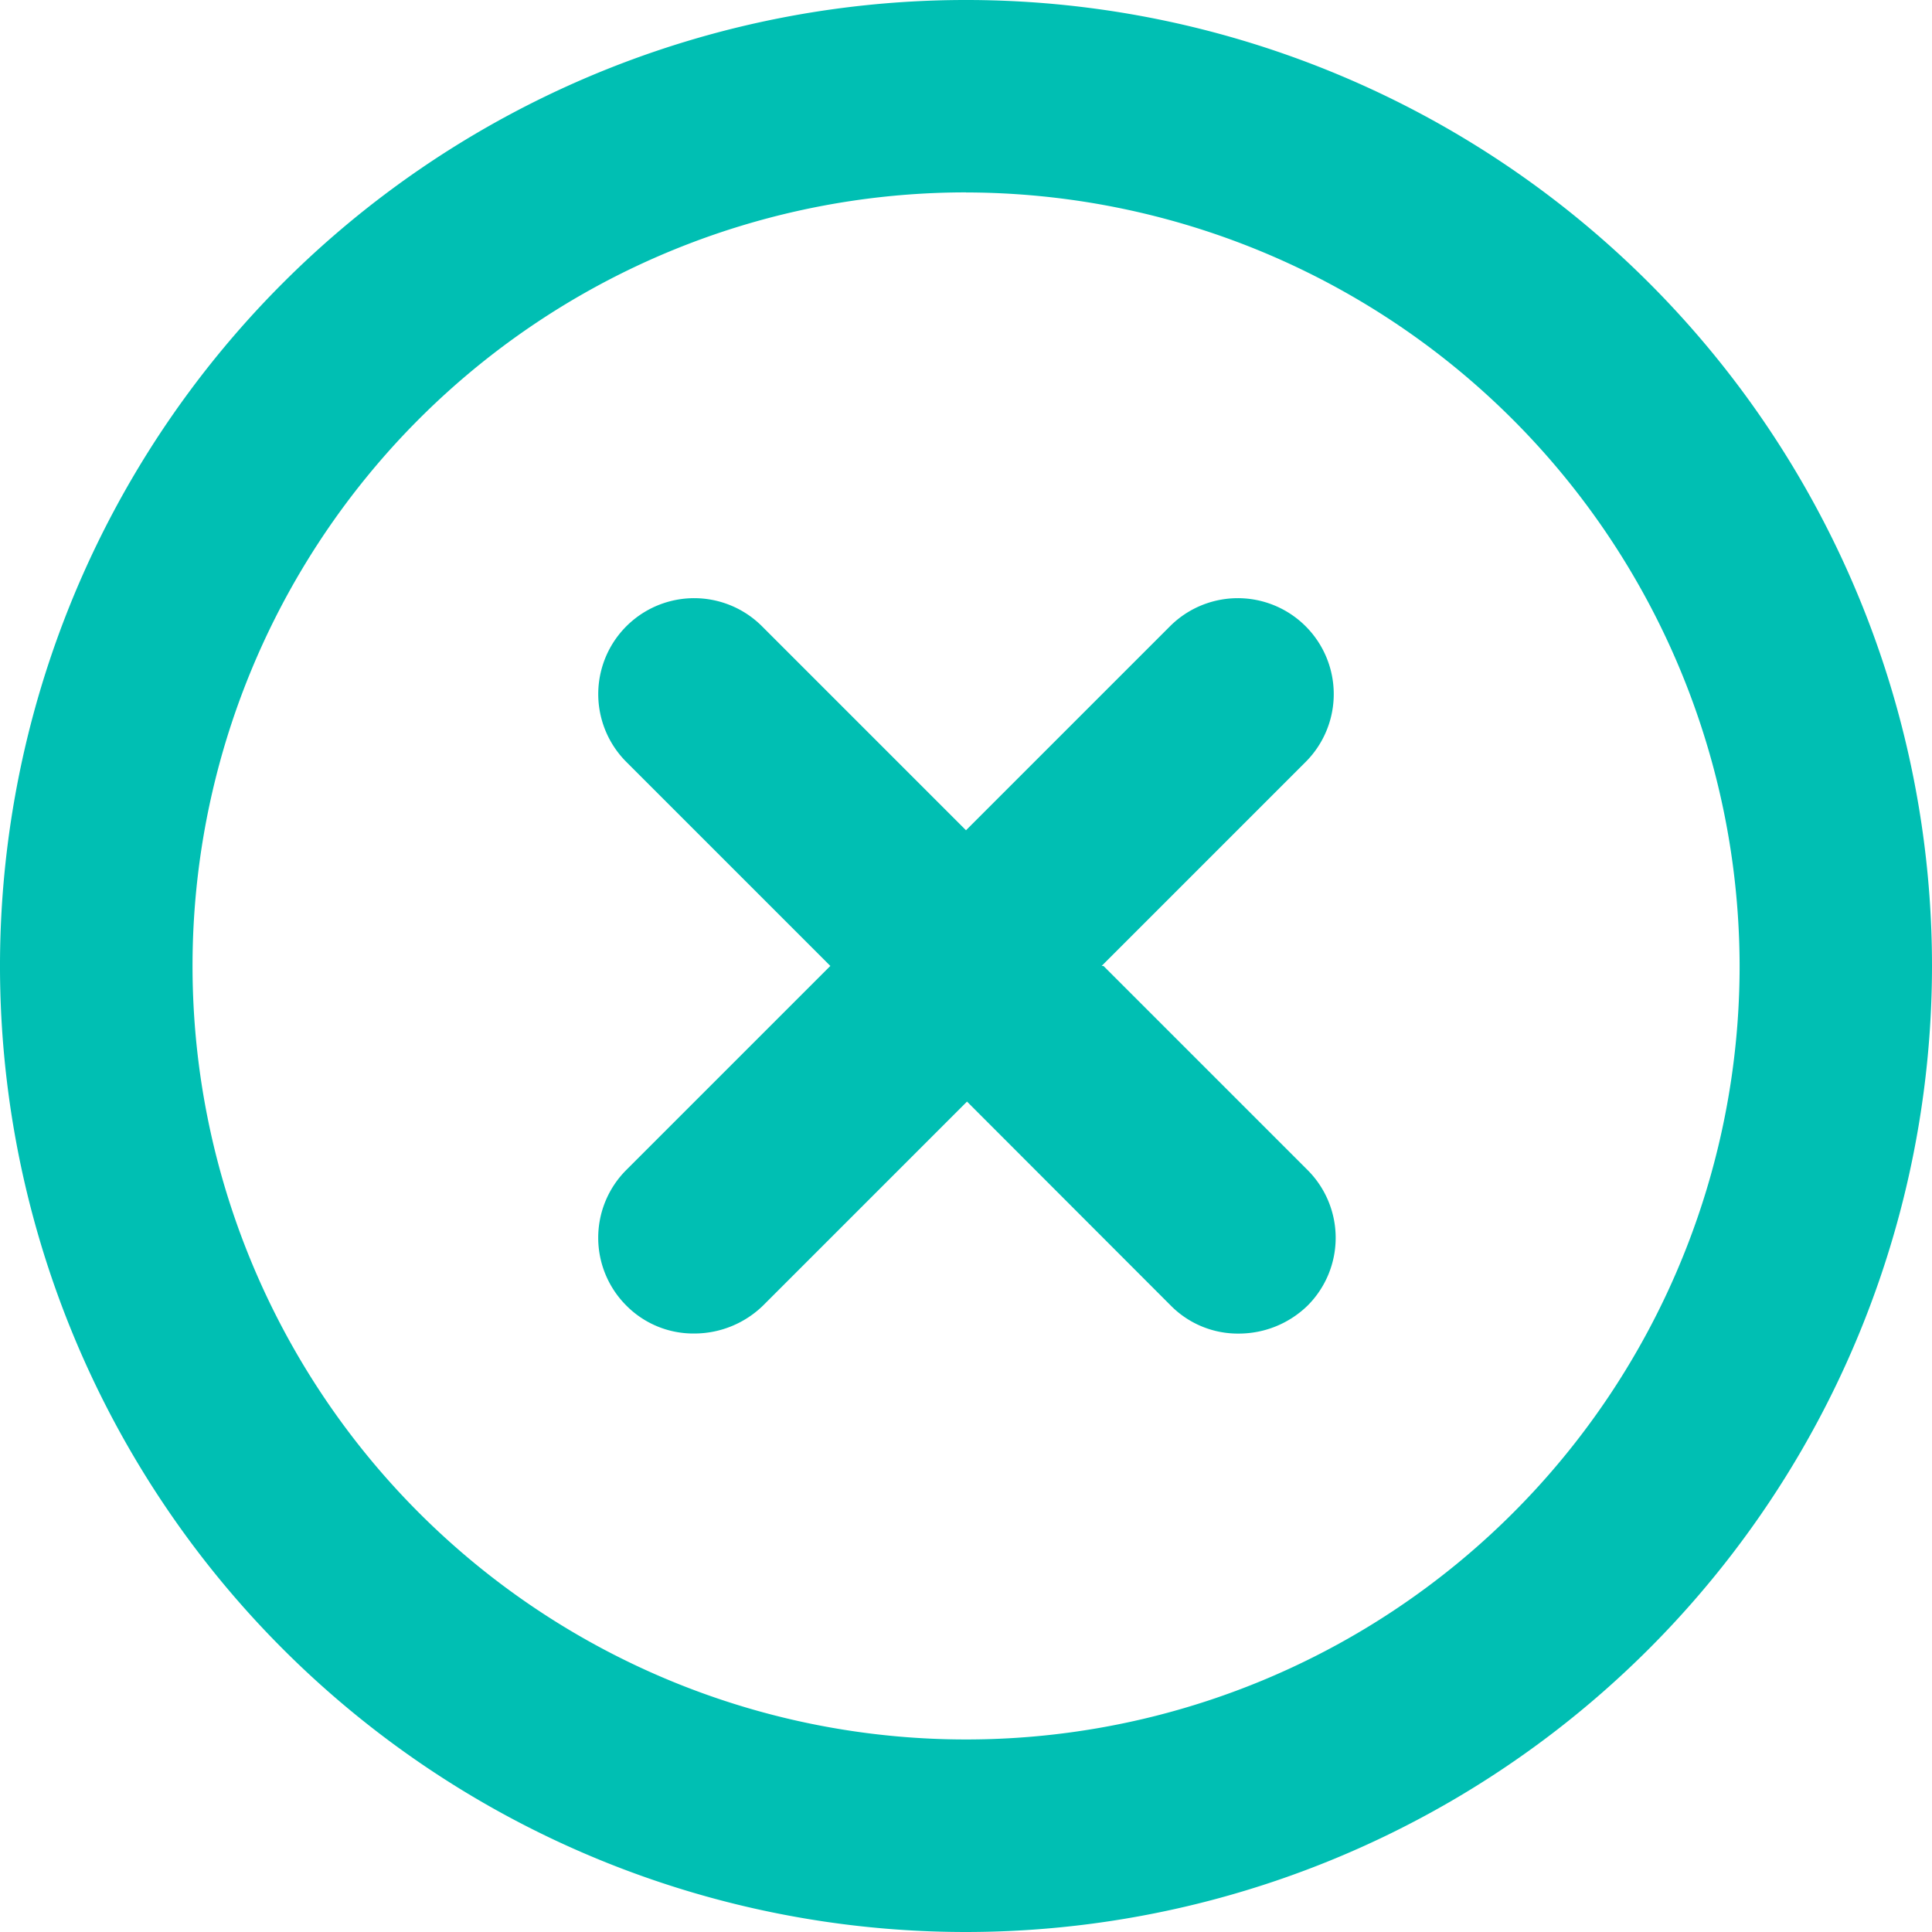
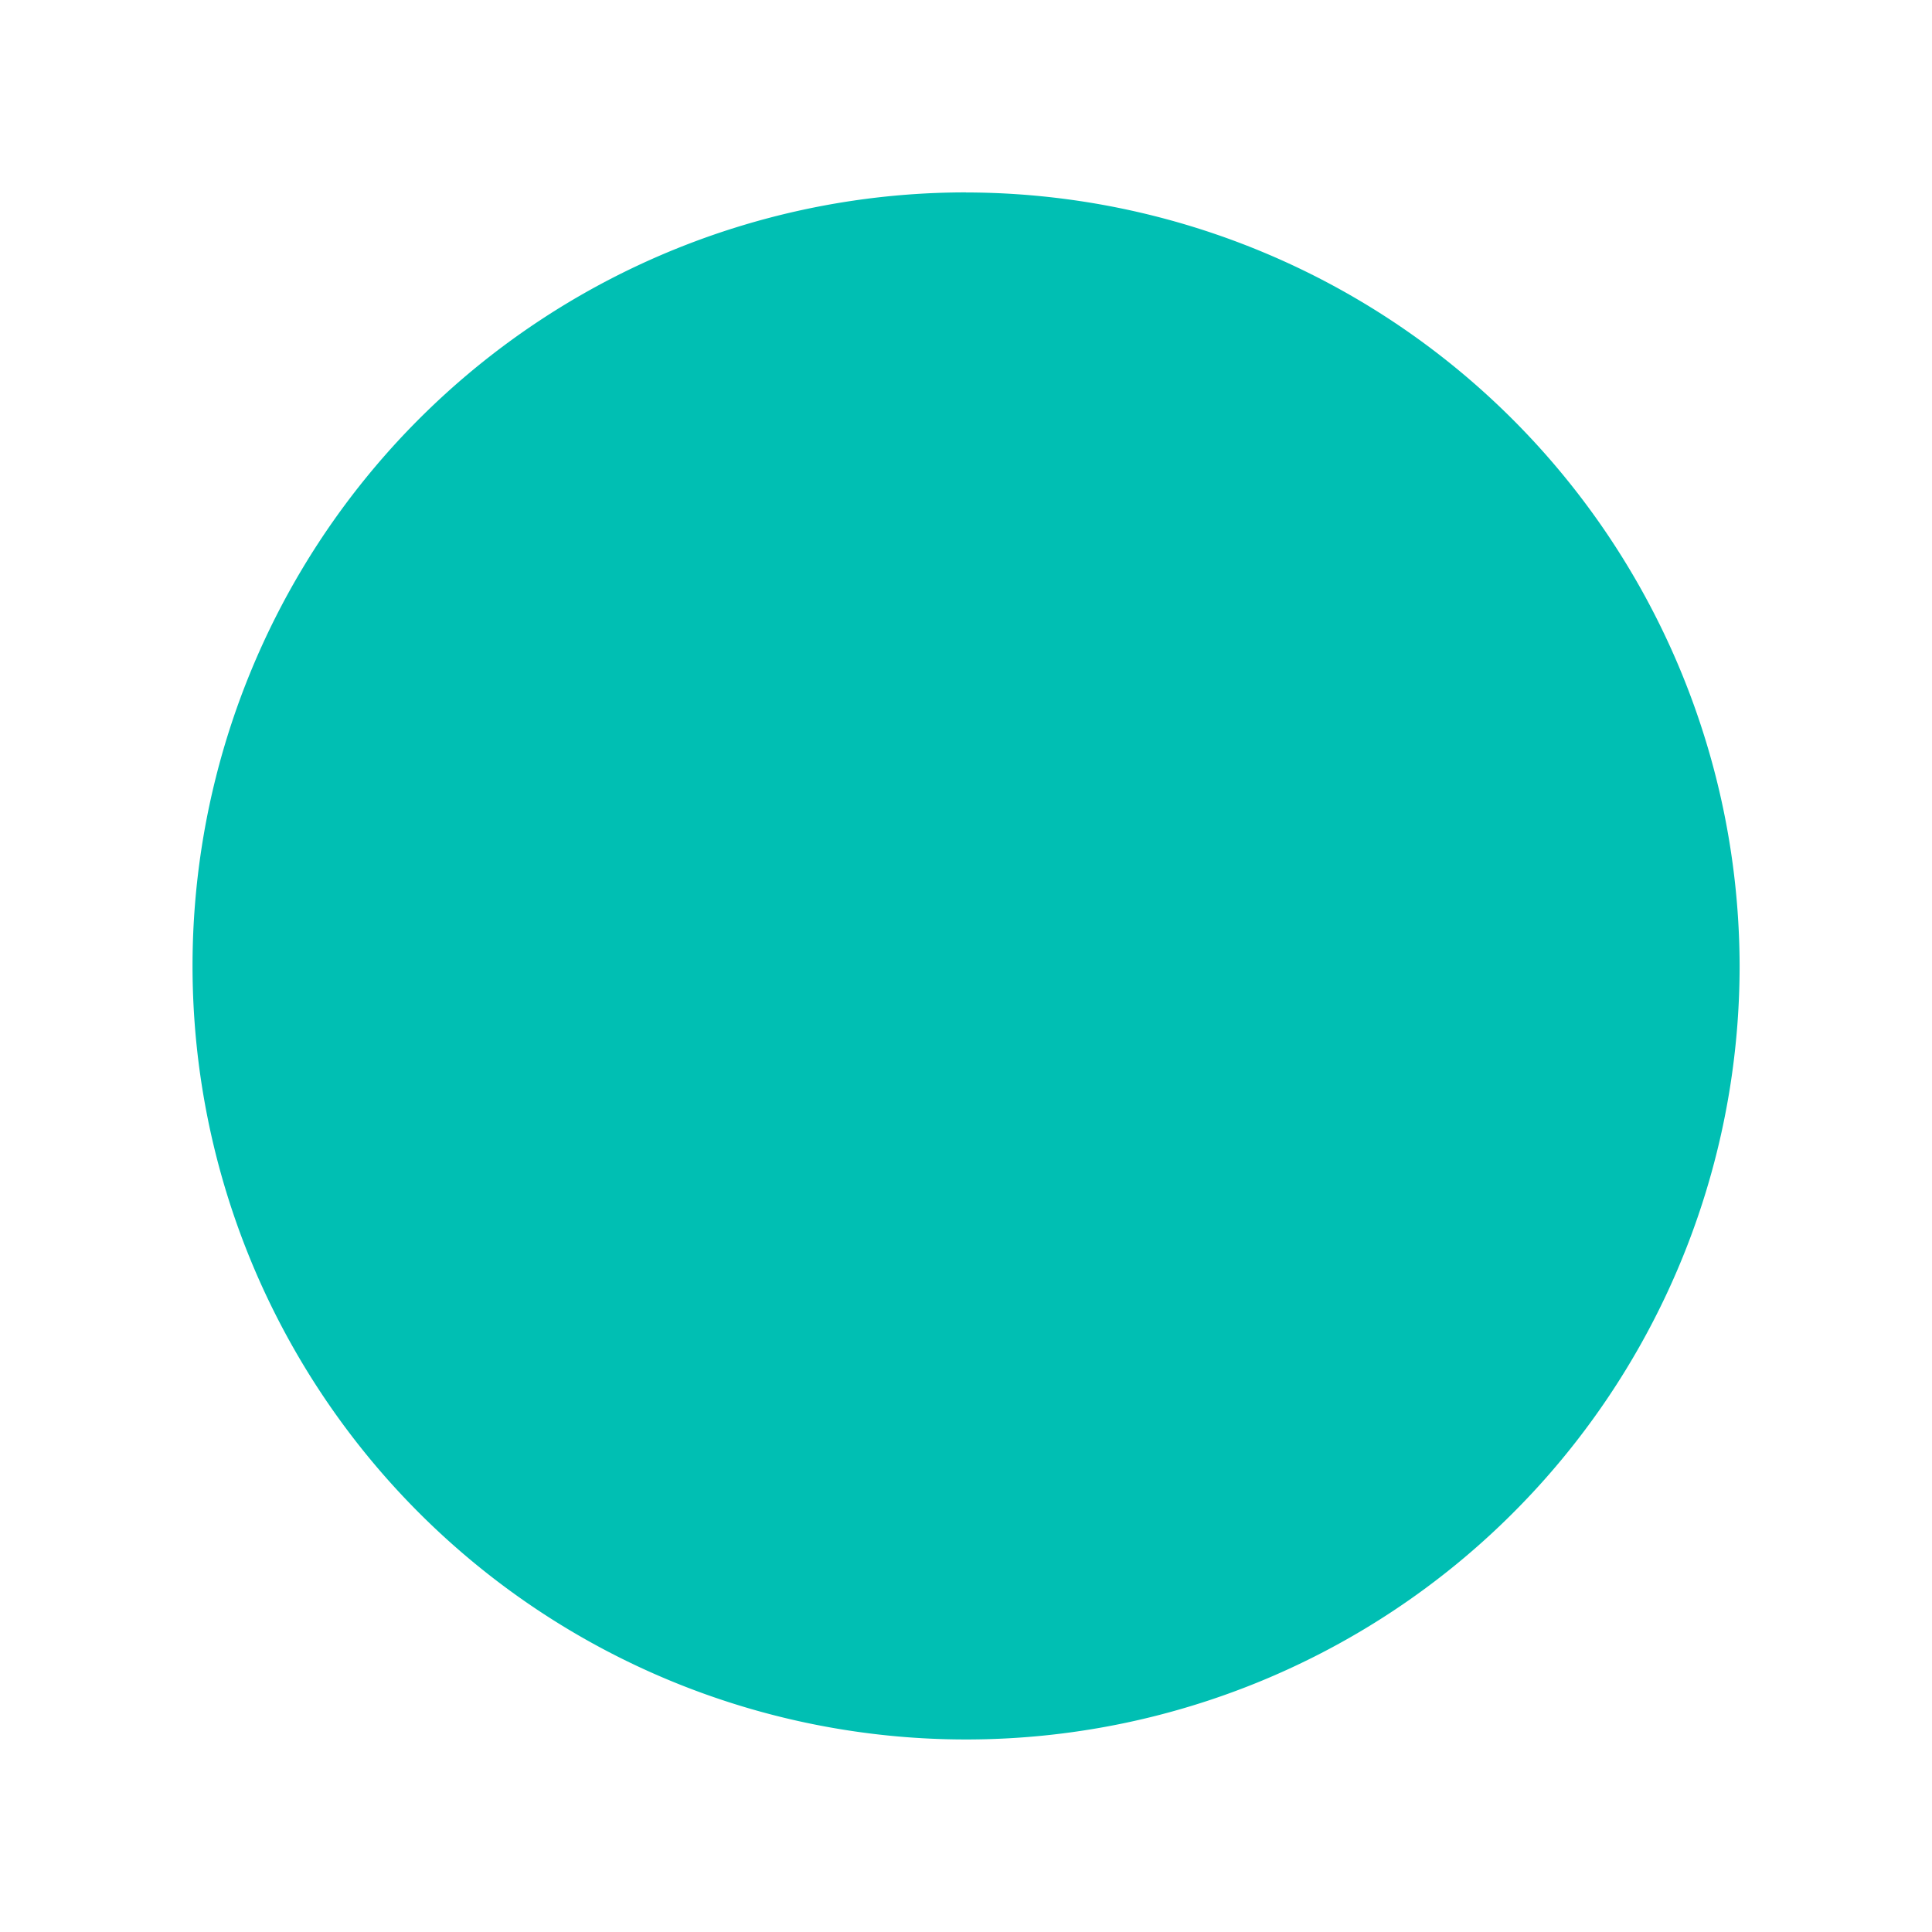
<svg xmlns="http://www.w3.org/2000/svg" width="26.632" height="26.632" viewBox="0 0 26.632 26.632">
-   <path id="inegi-cruz-c" d="M15.276,28.592A13.316,13.316,0,1,1,28.592,15.276,13.324,13.324,0,0,1,15.276,28.592Zm0-23.98A10.663,10.663,0,1,0,25.94,15.276,10.681,10.681,0,0,0,15.276,4.613Zm1.87,10.663,2.812-2.812a1.322,1.322,0,0,0-1.87-1.87l-2.812,2.812-2.812-2.812a1.322,1.322,0,0,0-1.87,1.87l2.812,2.812-2.812,2.812a1.321,1.321,0,0,0,0,1.87,1.3,1.3,0,0,0,.942.385,1.359,1.359,0,0,0,.942-.385l2.812-2.812L18.1,19.958a1.3,1.3,0,0,0,.942.385,1.359,1.359,0,0,0,.942-.385,1.321,1.321,0,0,0,0-1.87l-2.812-2.812Z" transform="translate(-1.96 -1.96)" fill="#00bfb3" />
+   <path id="inegi-cruz-c" d="M15.276,28.592Zm0-23.98A10.663,10.663,0,1,0,25.94,15.276,10.681,10.681,0,0,0,15.276,4.613Zm1.87,10.663,2.812-2.812a1.322,1.322,0,0,0-1.87-1.87l-2.812,2.812-2.812-2.812a1.322,1.322,0,0,0-1.87,1.87l2.812,2.812-2.812,2.812a1.321,1.321,0,0,0,0,1.87,1.3,1.3,0,0,0,.942.385,1.359,1.359,0,0,0,.942-.385l2.812-2.812L18.1,19.958a1.3,1.3,0,0,0,.942.385,1.359,1.359,0,0,0,.942-.385,1.321,1.321,0,0,0,0-1.87l-2.812-2.812Z" transform="translate(-1.96 -1.96)" fill="#00bfb3" />
</svg>